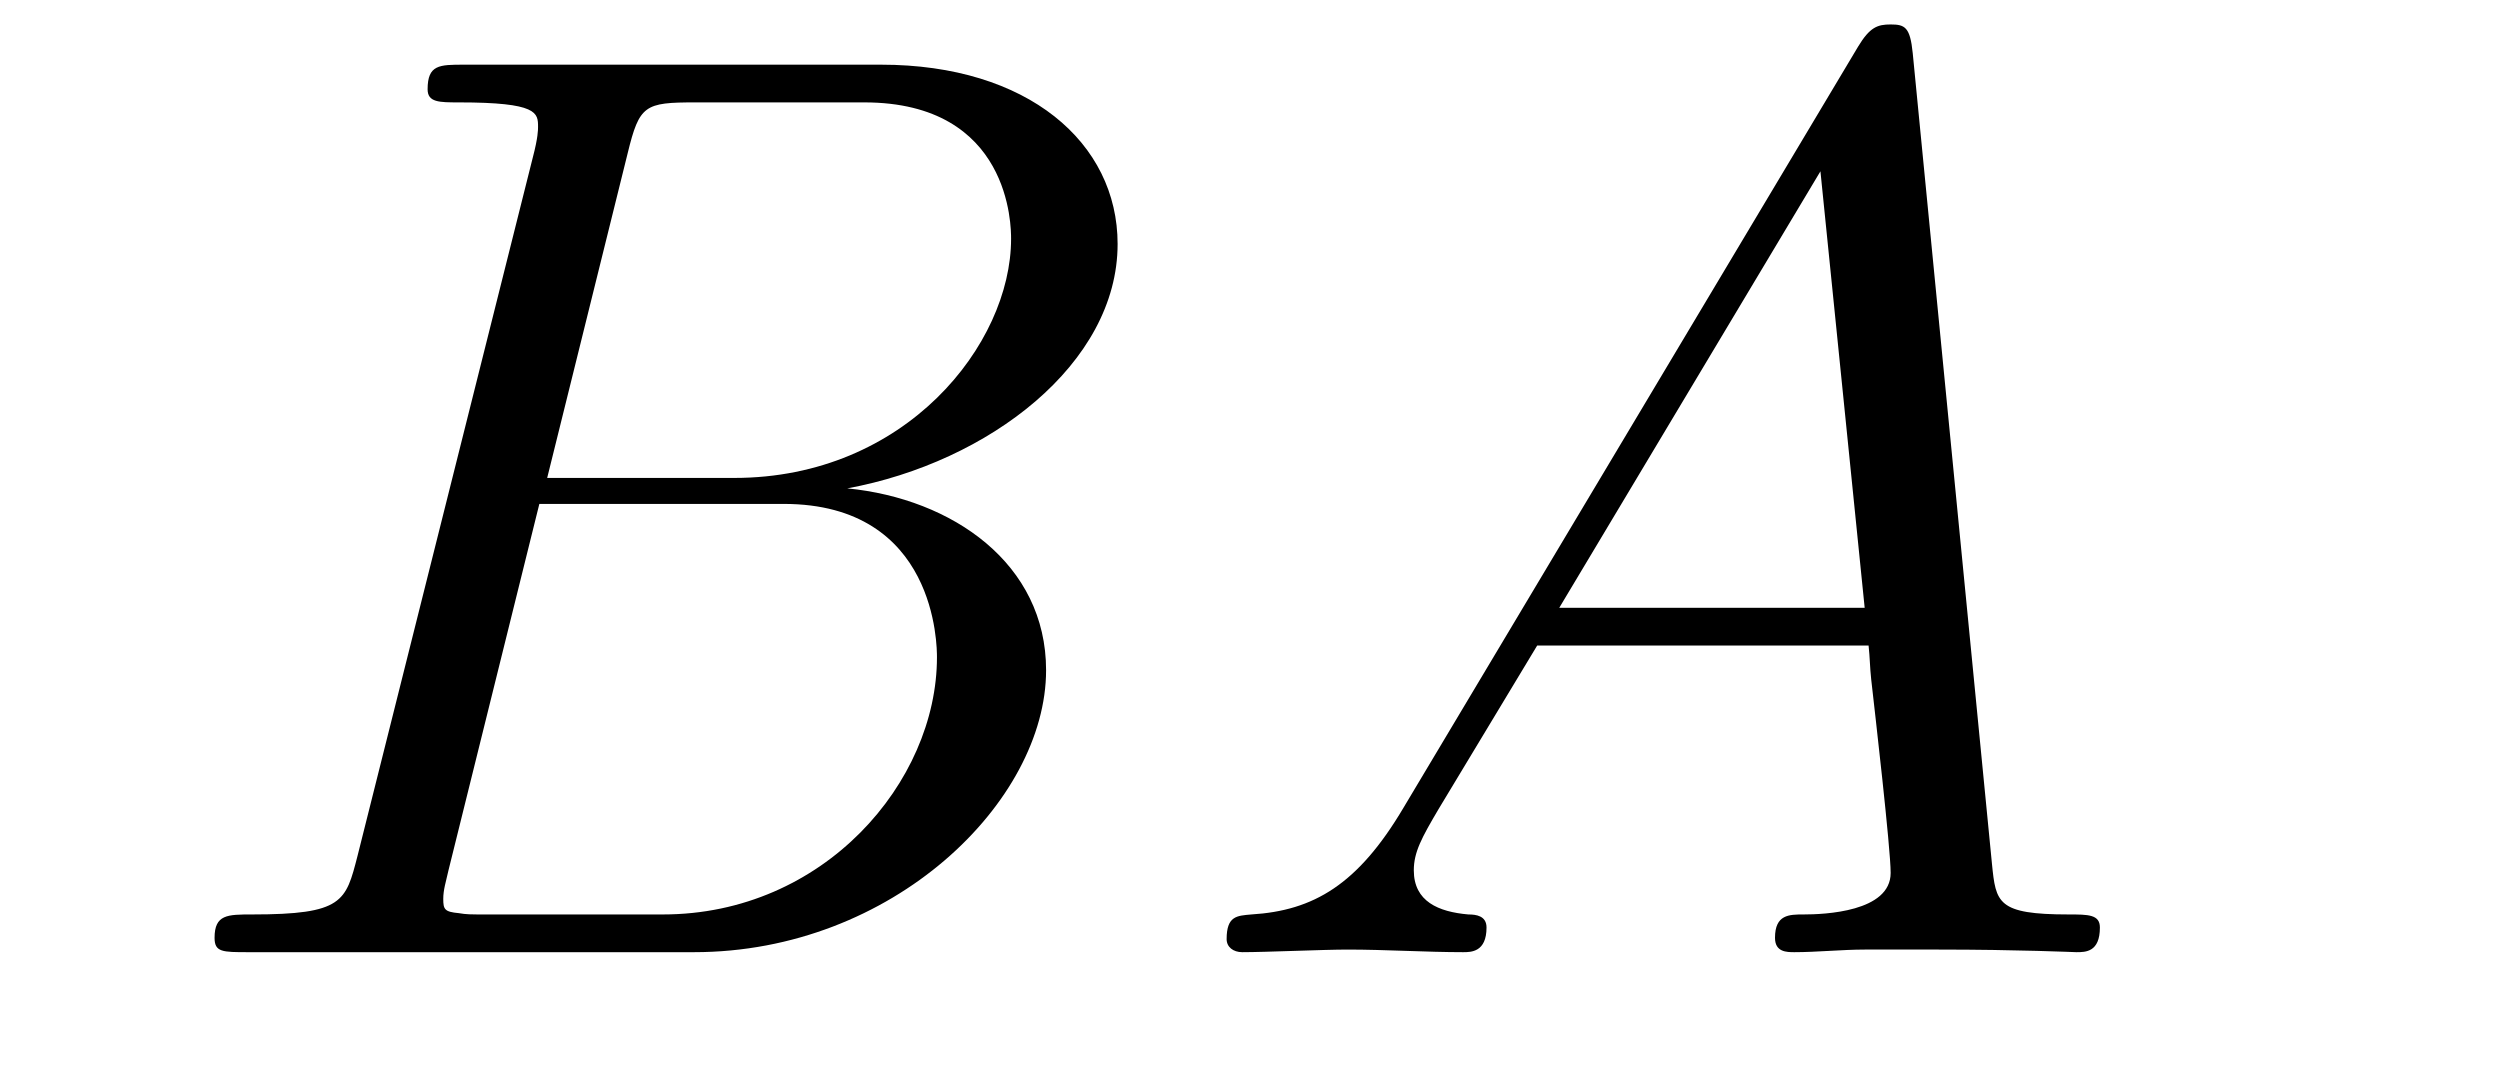
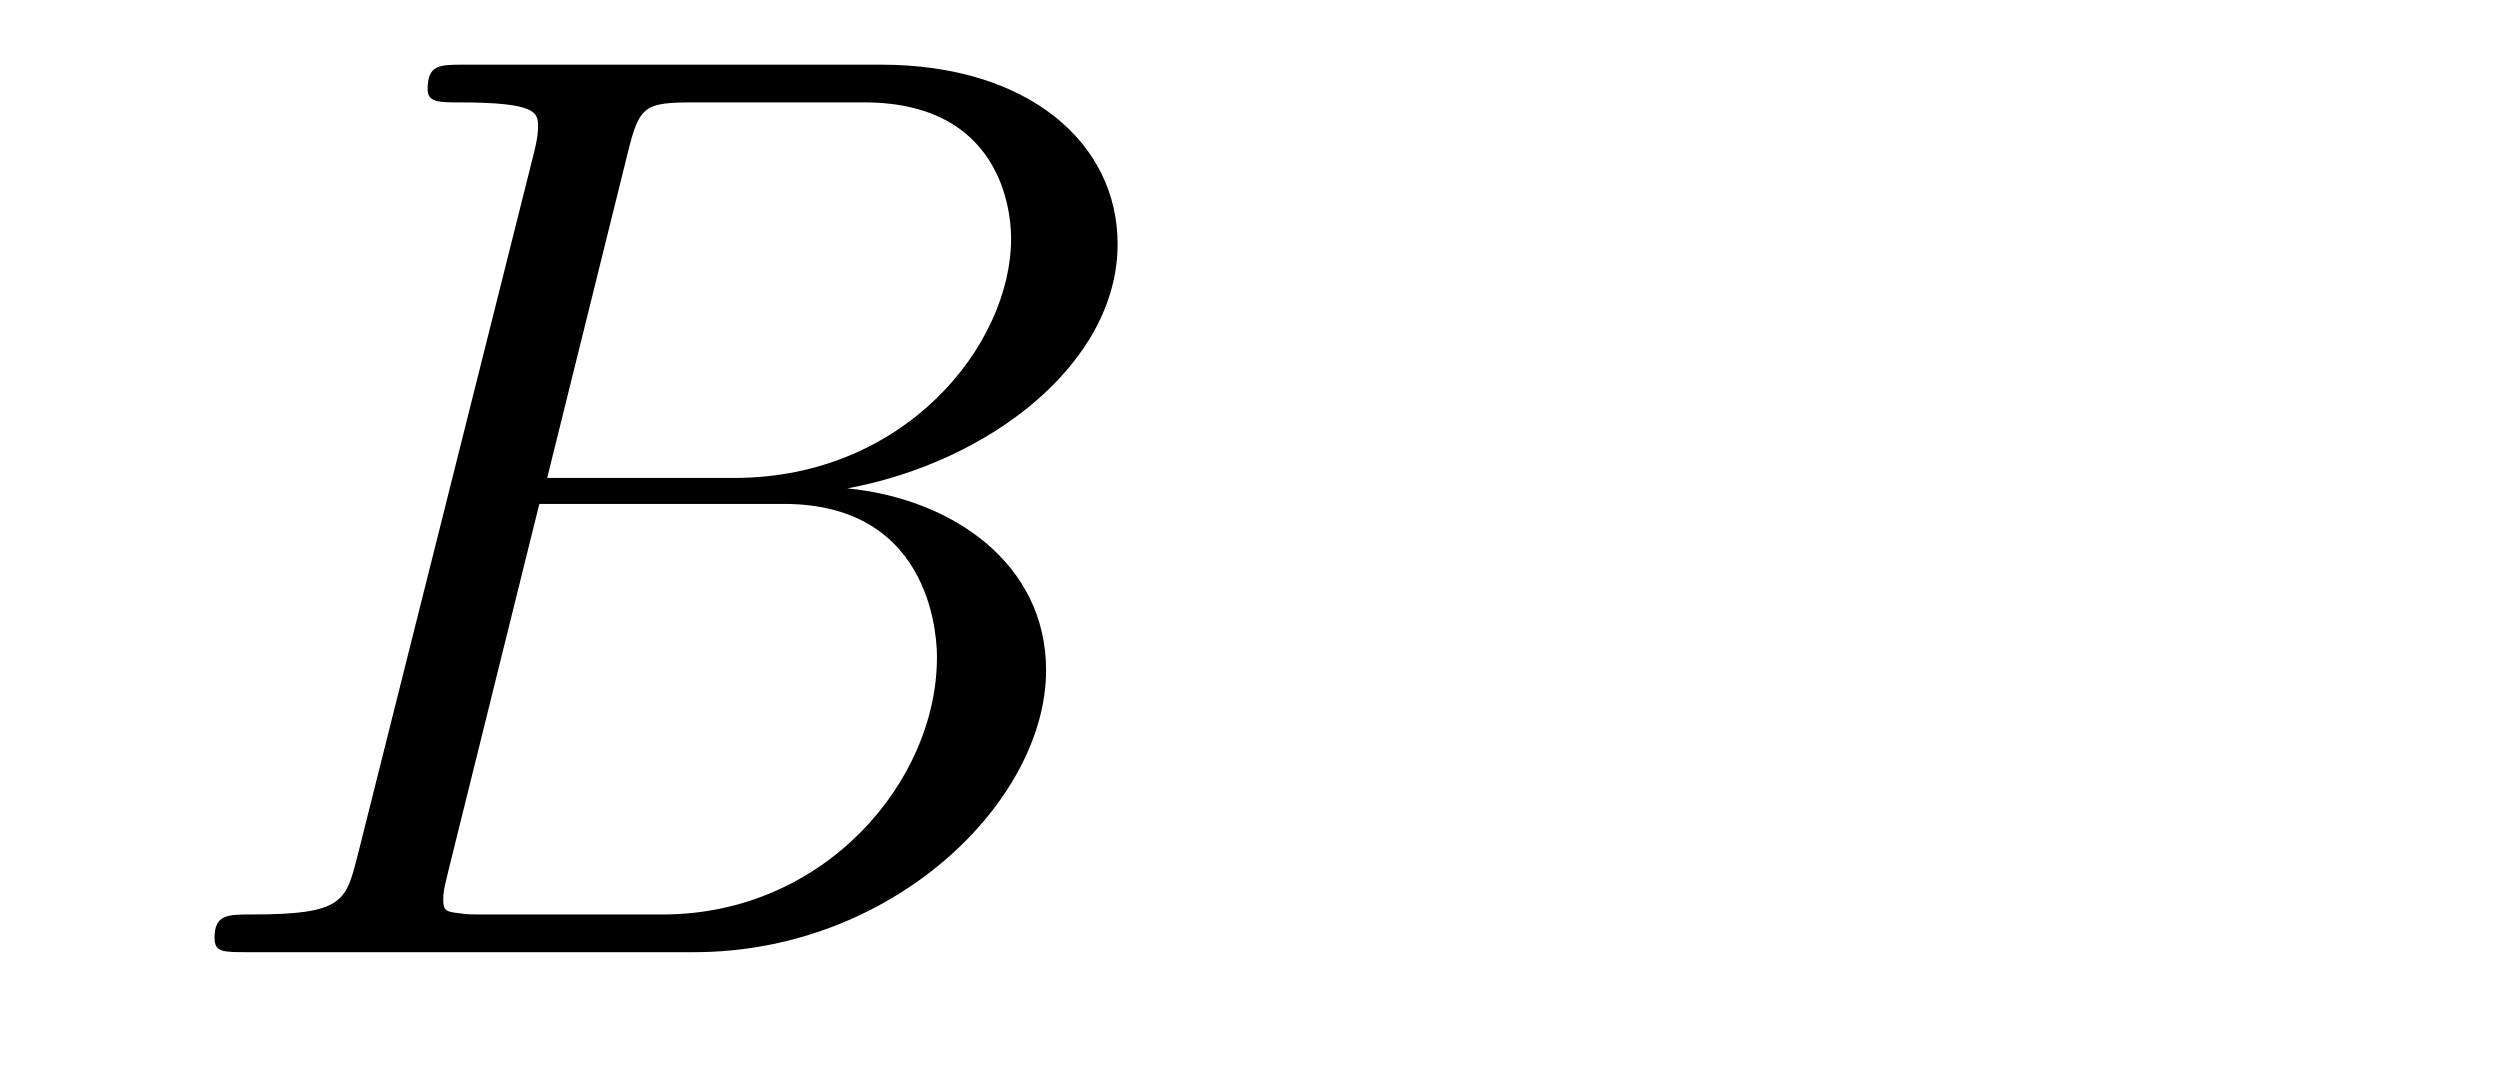
<svg xmlns="http://www.w3.org/2000/svg" version="1.1" width="23pt" height="10pt" viewBox="0 -10 23 10">
  <g id="page1">
    <g transform="matrix(1 0 0 -1 -127 653)">
      <path d="M132.775 661.592C132.883 662.034 132.931 662.058 133.397 662.058H134.951C136.302 662.058 136.302 660.91 136.302 660.803C136.302 659.834 135.333 658.603 133.755 658.603H132.034L132.775 661.592ZM134.795 658.507C136.098 658.747 137.282 659.655 137.282 660.755C137.282 661.687 136.457 662.405 135.106 662.405H131.269C131.042 662.405 130.934 662.405 130.934 662.178C130.934 662.058 131.042 662.058 131.221 662.058C131.95 662.058 131.95 661.962 131.95 661.831C131.95 661.807 131.95 661.735 131.903 661.556L130.289 655.125C130.181 654.706 130.157 654.587 129.32 654.587C129.093 654.587 128.974 654.587 128.974 654.372C128.974 654.24 129.046 654.24 129.285 654.24H133.385C135.214 654.24 136.624 655.627 136.624 656.834C136.624 657.814 135.764 658.412 134.795 658.507ZM133.098 654.587H131.484C131.317 654.587 131.293 654.587 131.221 654.599C131.09 654.611 131.078 654.634 131.078 654.73C131.078 654.814 131.102 654.886 131.126 654.993L131.962 658.364H134.21C135.62 658.364 135.62 657.049 135.62 656.953C135.62 655.806 134.58 654.587 133.098 654.587Z" />
-       <path d="M139.911 655.567C139.493 654.862 139.086 654.622 138.512 654.587C138.381 654.575 138.285 654.575 138.285 654.36C138.285 654.288 138.345 654.24 138.429 654.24C138.644 654.24 139.182 654.264 139.397 654.264C139.744 654.264 140.126 654.24 140.461 654.24C140.533 654.24 140.676 654.24 140.676 654.467C140.676 654.575 140.58 654.587 140.509 654.587C140.234 654.611 140.007 654.706 140.007 654.993C140.007 655.16 140.079 655.292 140.234 655.555L141.142 657.061H144.191C144.203 656.953 144.203 656.858 144.215 656.75C144.25 656.44 144.394 655.196 144.394 654.969C144.394 654.611 143.784 654.587 143.593 654.587C143.461 654.587 143.33 654.587 143.33 654.372C143.33 654.24 143.438 654.24 143.509 654.24C143.712 654.24 143.952 654.264 144.155 654.264H144.836C145.566 654.264 146.091 654.24 146.103 654.24C146.187 654.24 146.319 654.24 146.319 654.467C146.319 654.587 146.211 654.587 146.032 654.587C145.374 654.587 145.362 654.694 145.326 655.053L144.597 662.512C144.573 662.751 144.525 662.775 144.394 662.775C144.274 662.775 144.203 662.751 144.095 662.572L139.911 655.567ZM141.345 657.408L143.748 661.424L144.155 657.408H141.345Z" />
    </g>
  </g>
</svg>